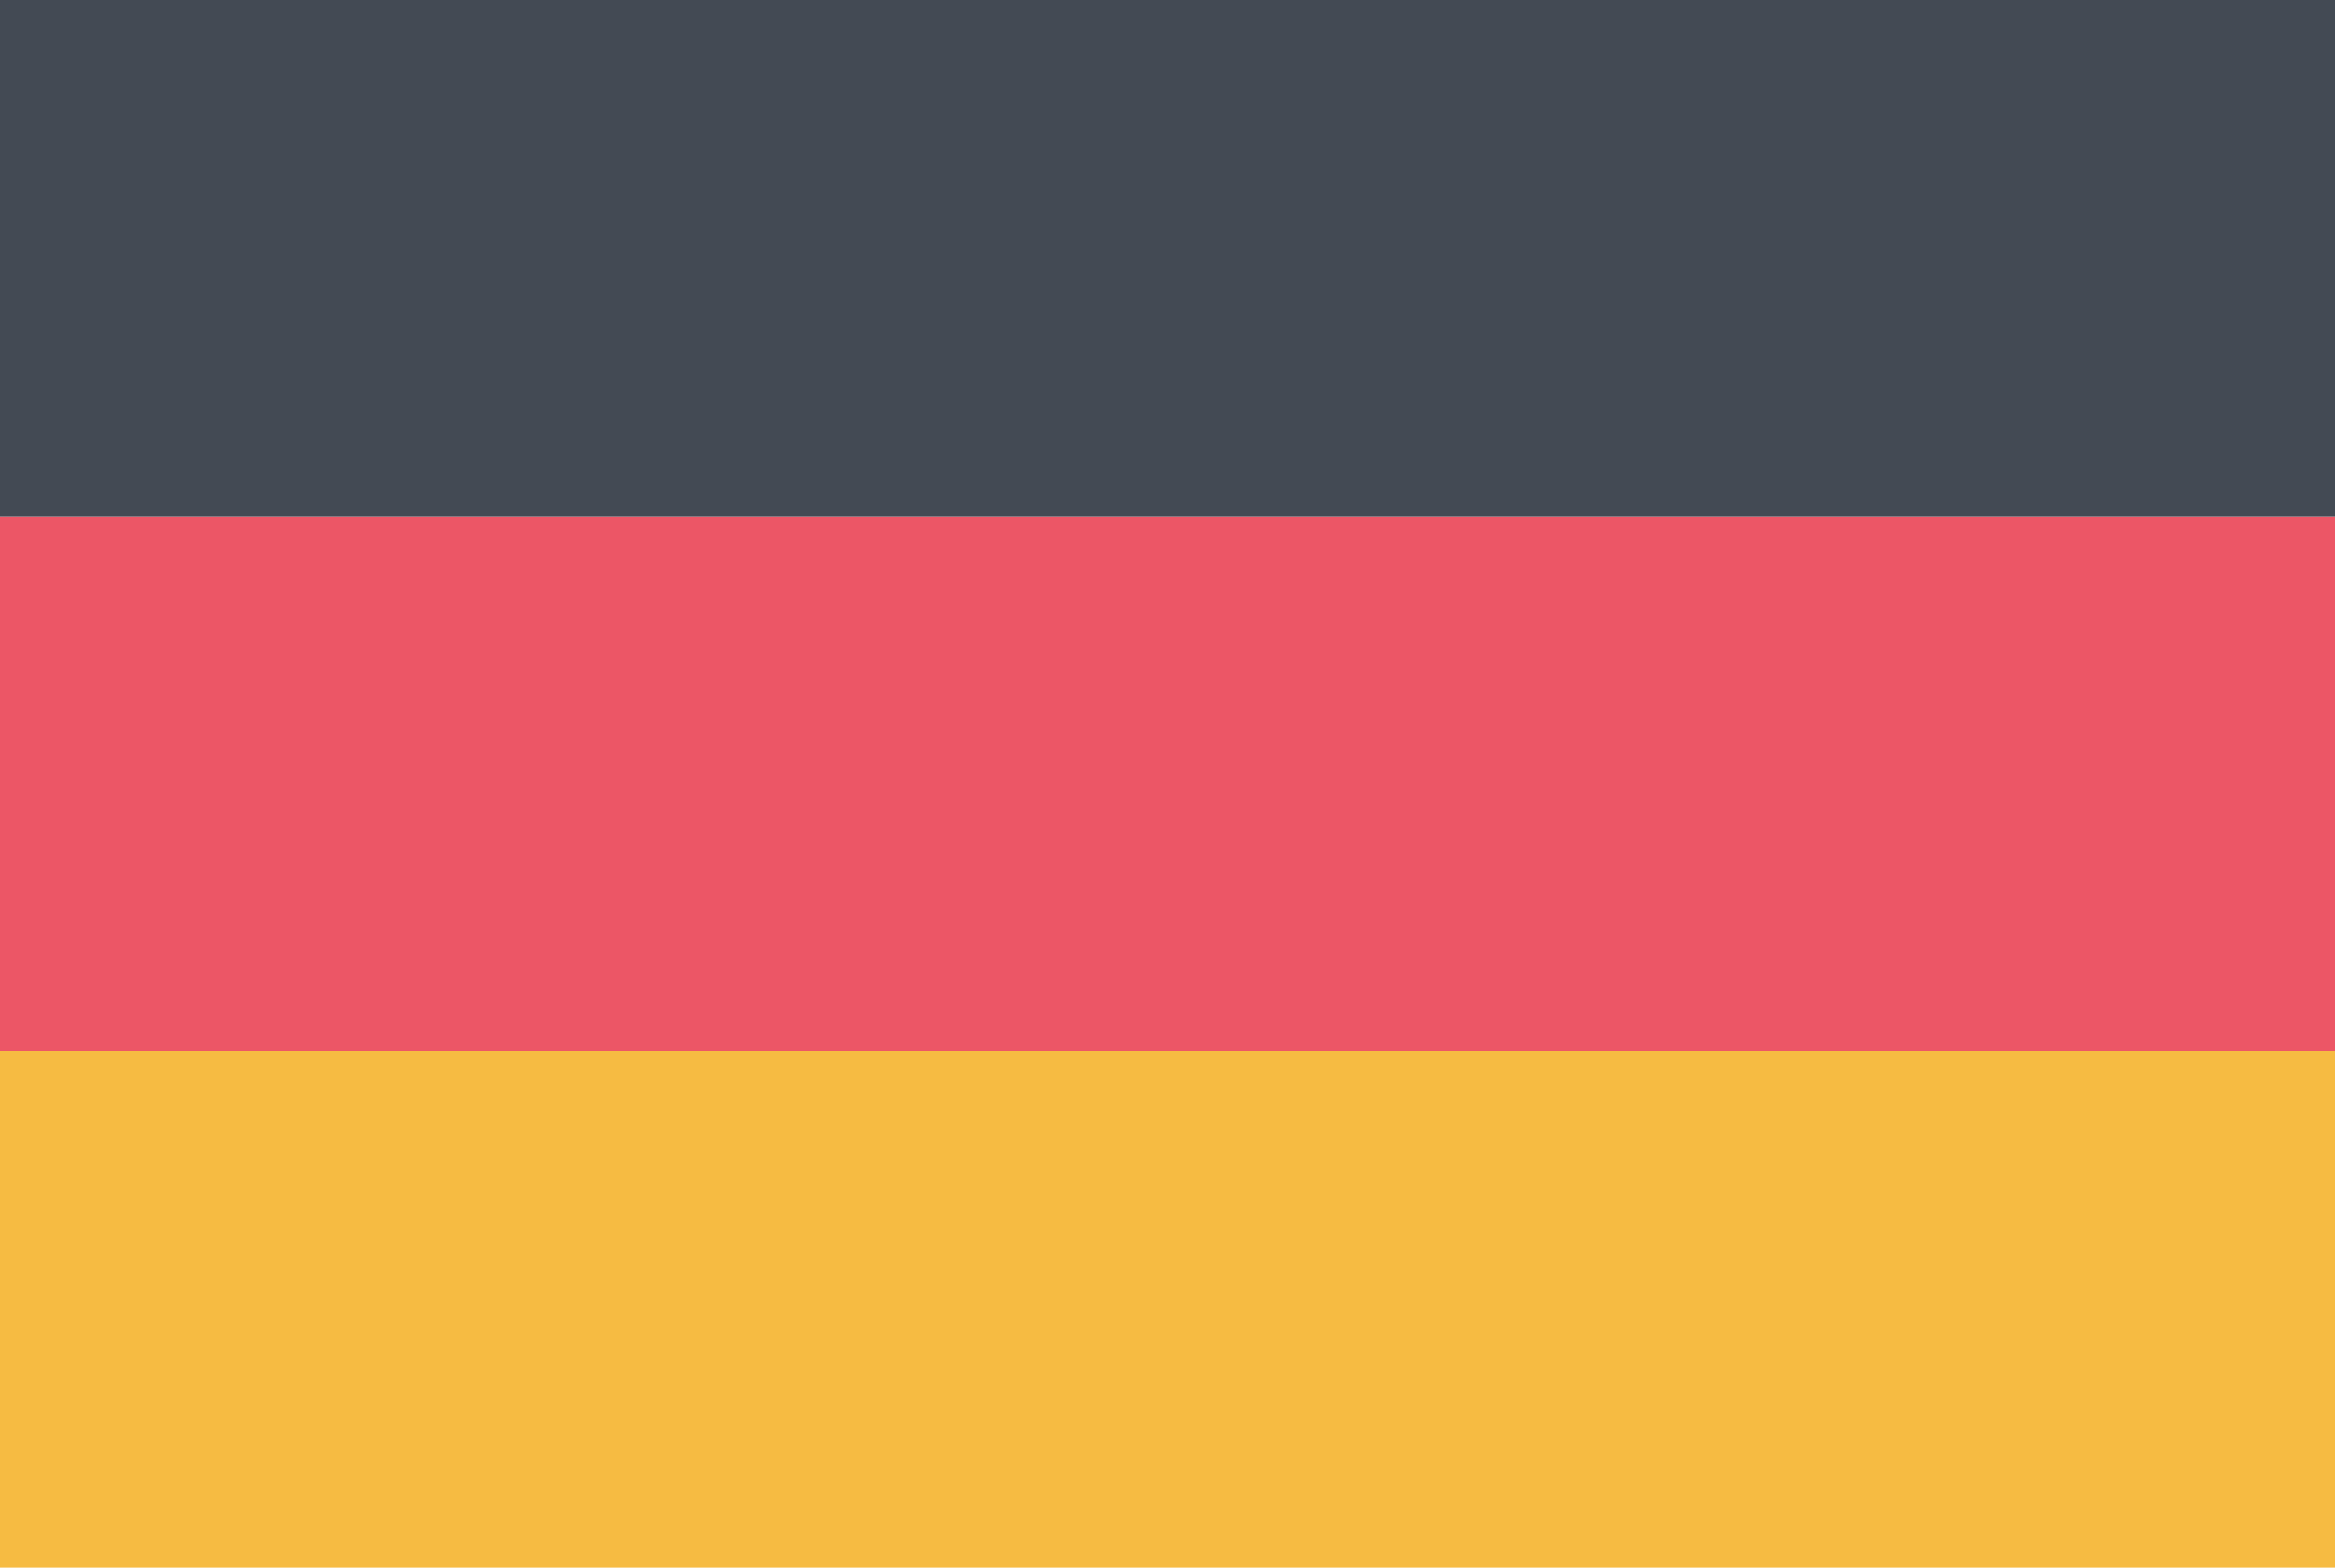
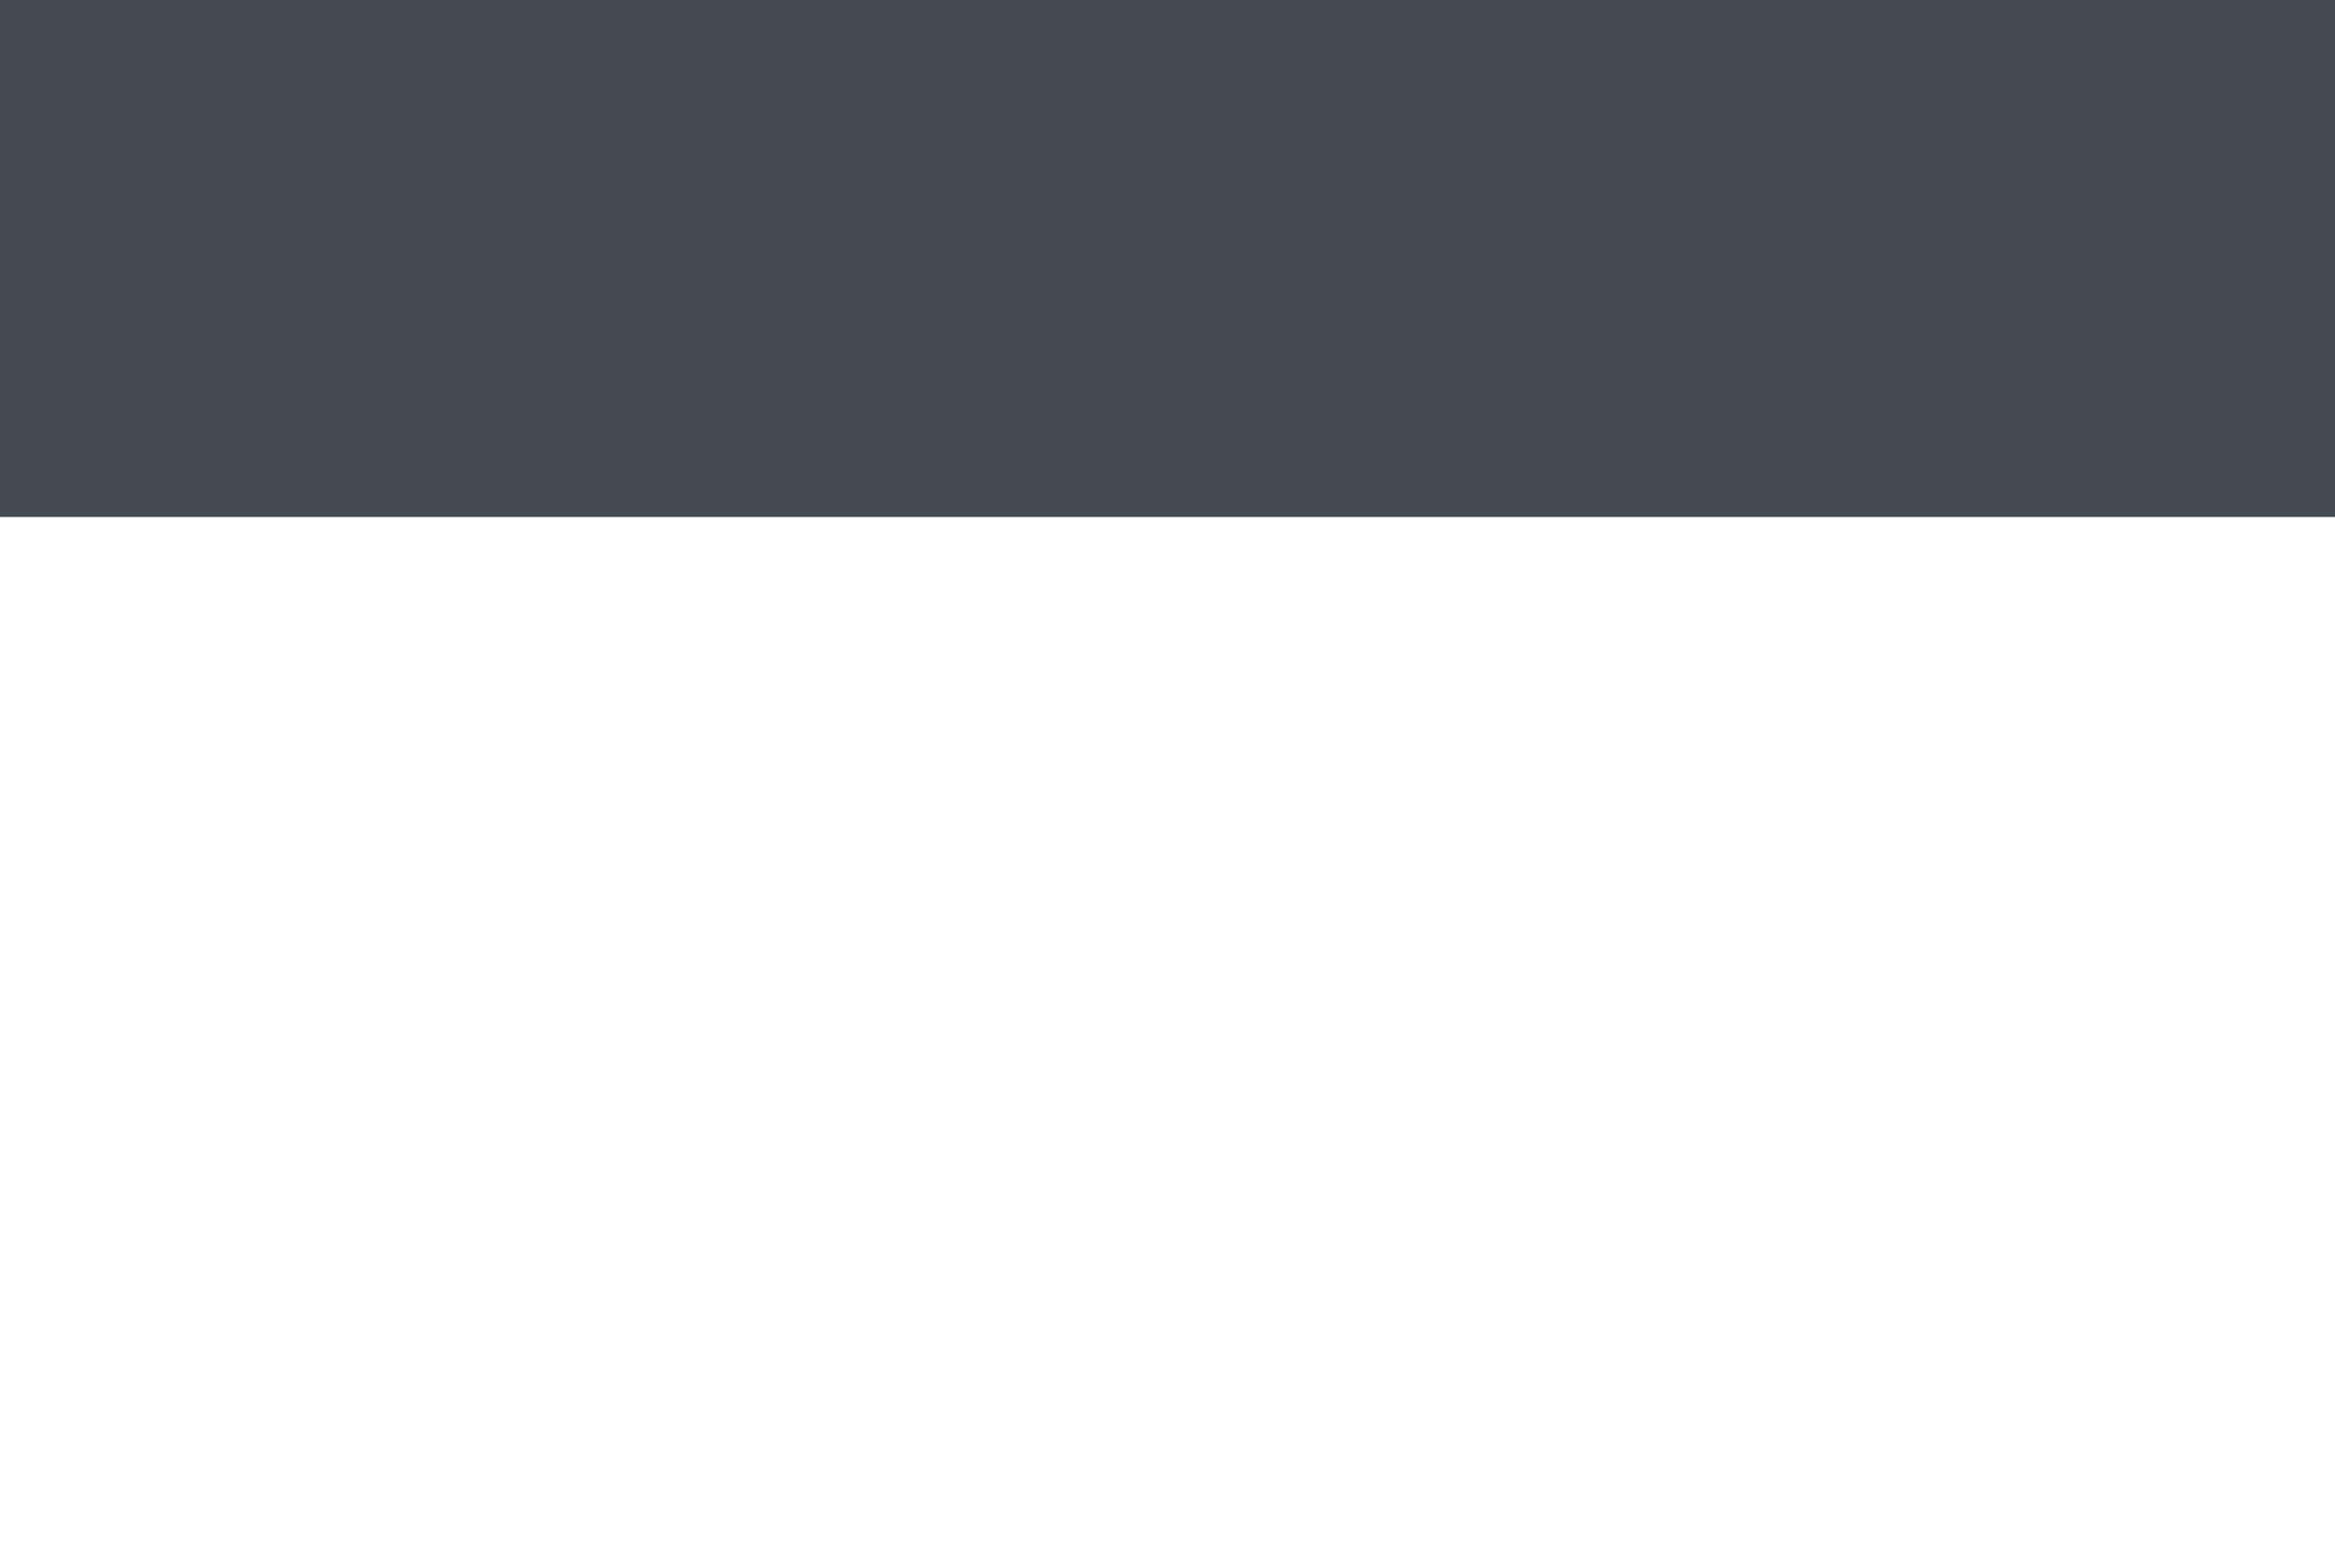
<svg xmlns="http://www.w3.org/2000/svg" version="1.1" id="Layer_1" x="0px" y="0px" width="70px" height="47px" viewBox="0 0 70 47" enable-background="new 0 0 70 47" xml:space="preserve">
  <g>
-     <path fill="#EC5666" d="M0,15.5c23.333,0,46.667,0,70,0c0,5.333,0,10.666,0,16c-23.333,0-46.667,0-70,0C0,26.166,0,20.833,0,15.5z" />
    <path fill="#434A54" d="M70,15.5c-23.334,0-46.666,0-70,0C0,10.333,0,5.167,0,0c23.334,0,46.666,0,70,0C70,5.167,70,10.333,70,15.5   z" />
-     <path fill="#F6BB42" d="M0,47c0-5.166,0-10.333,0-15.5c23.334,0,46.669,0,70,0c0,5.167,0,10.334,0,15.5C46.669,47,23.334,47,0,47z" />
  </g>
</svg>